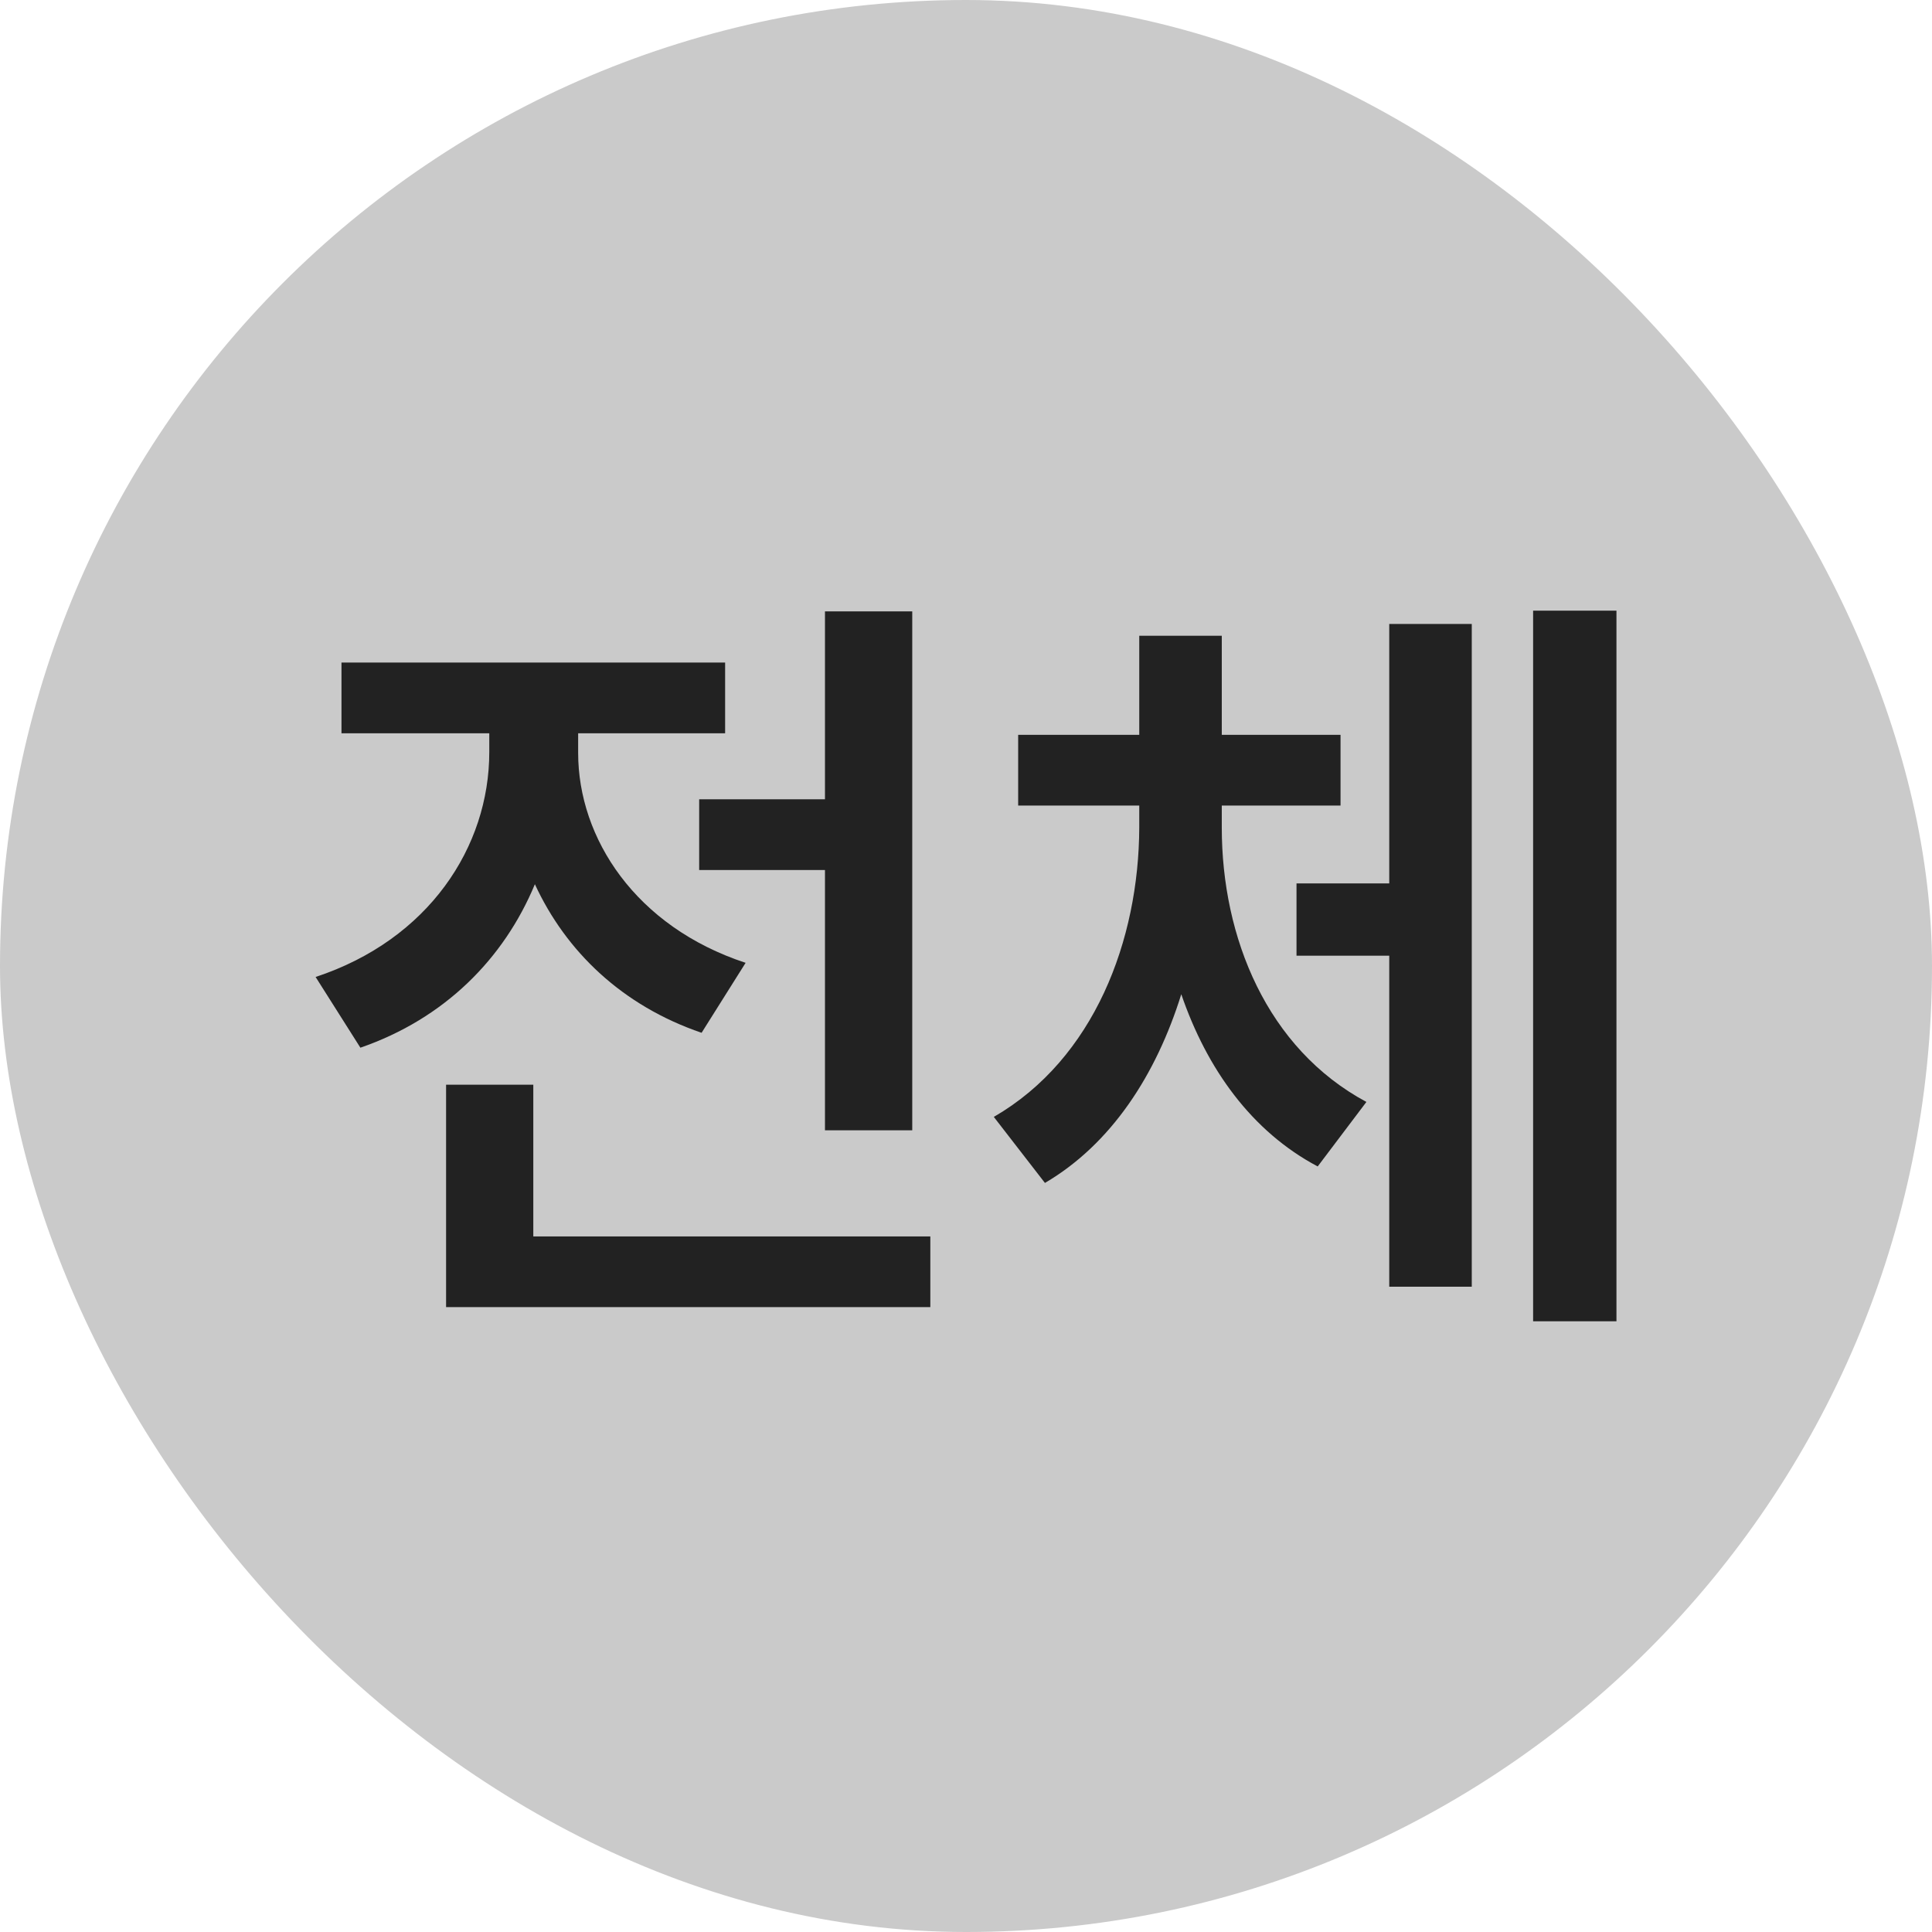
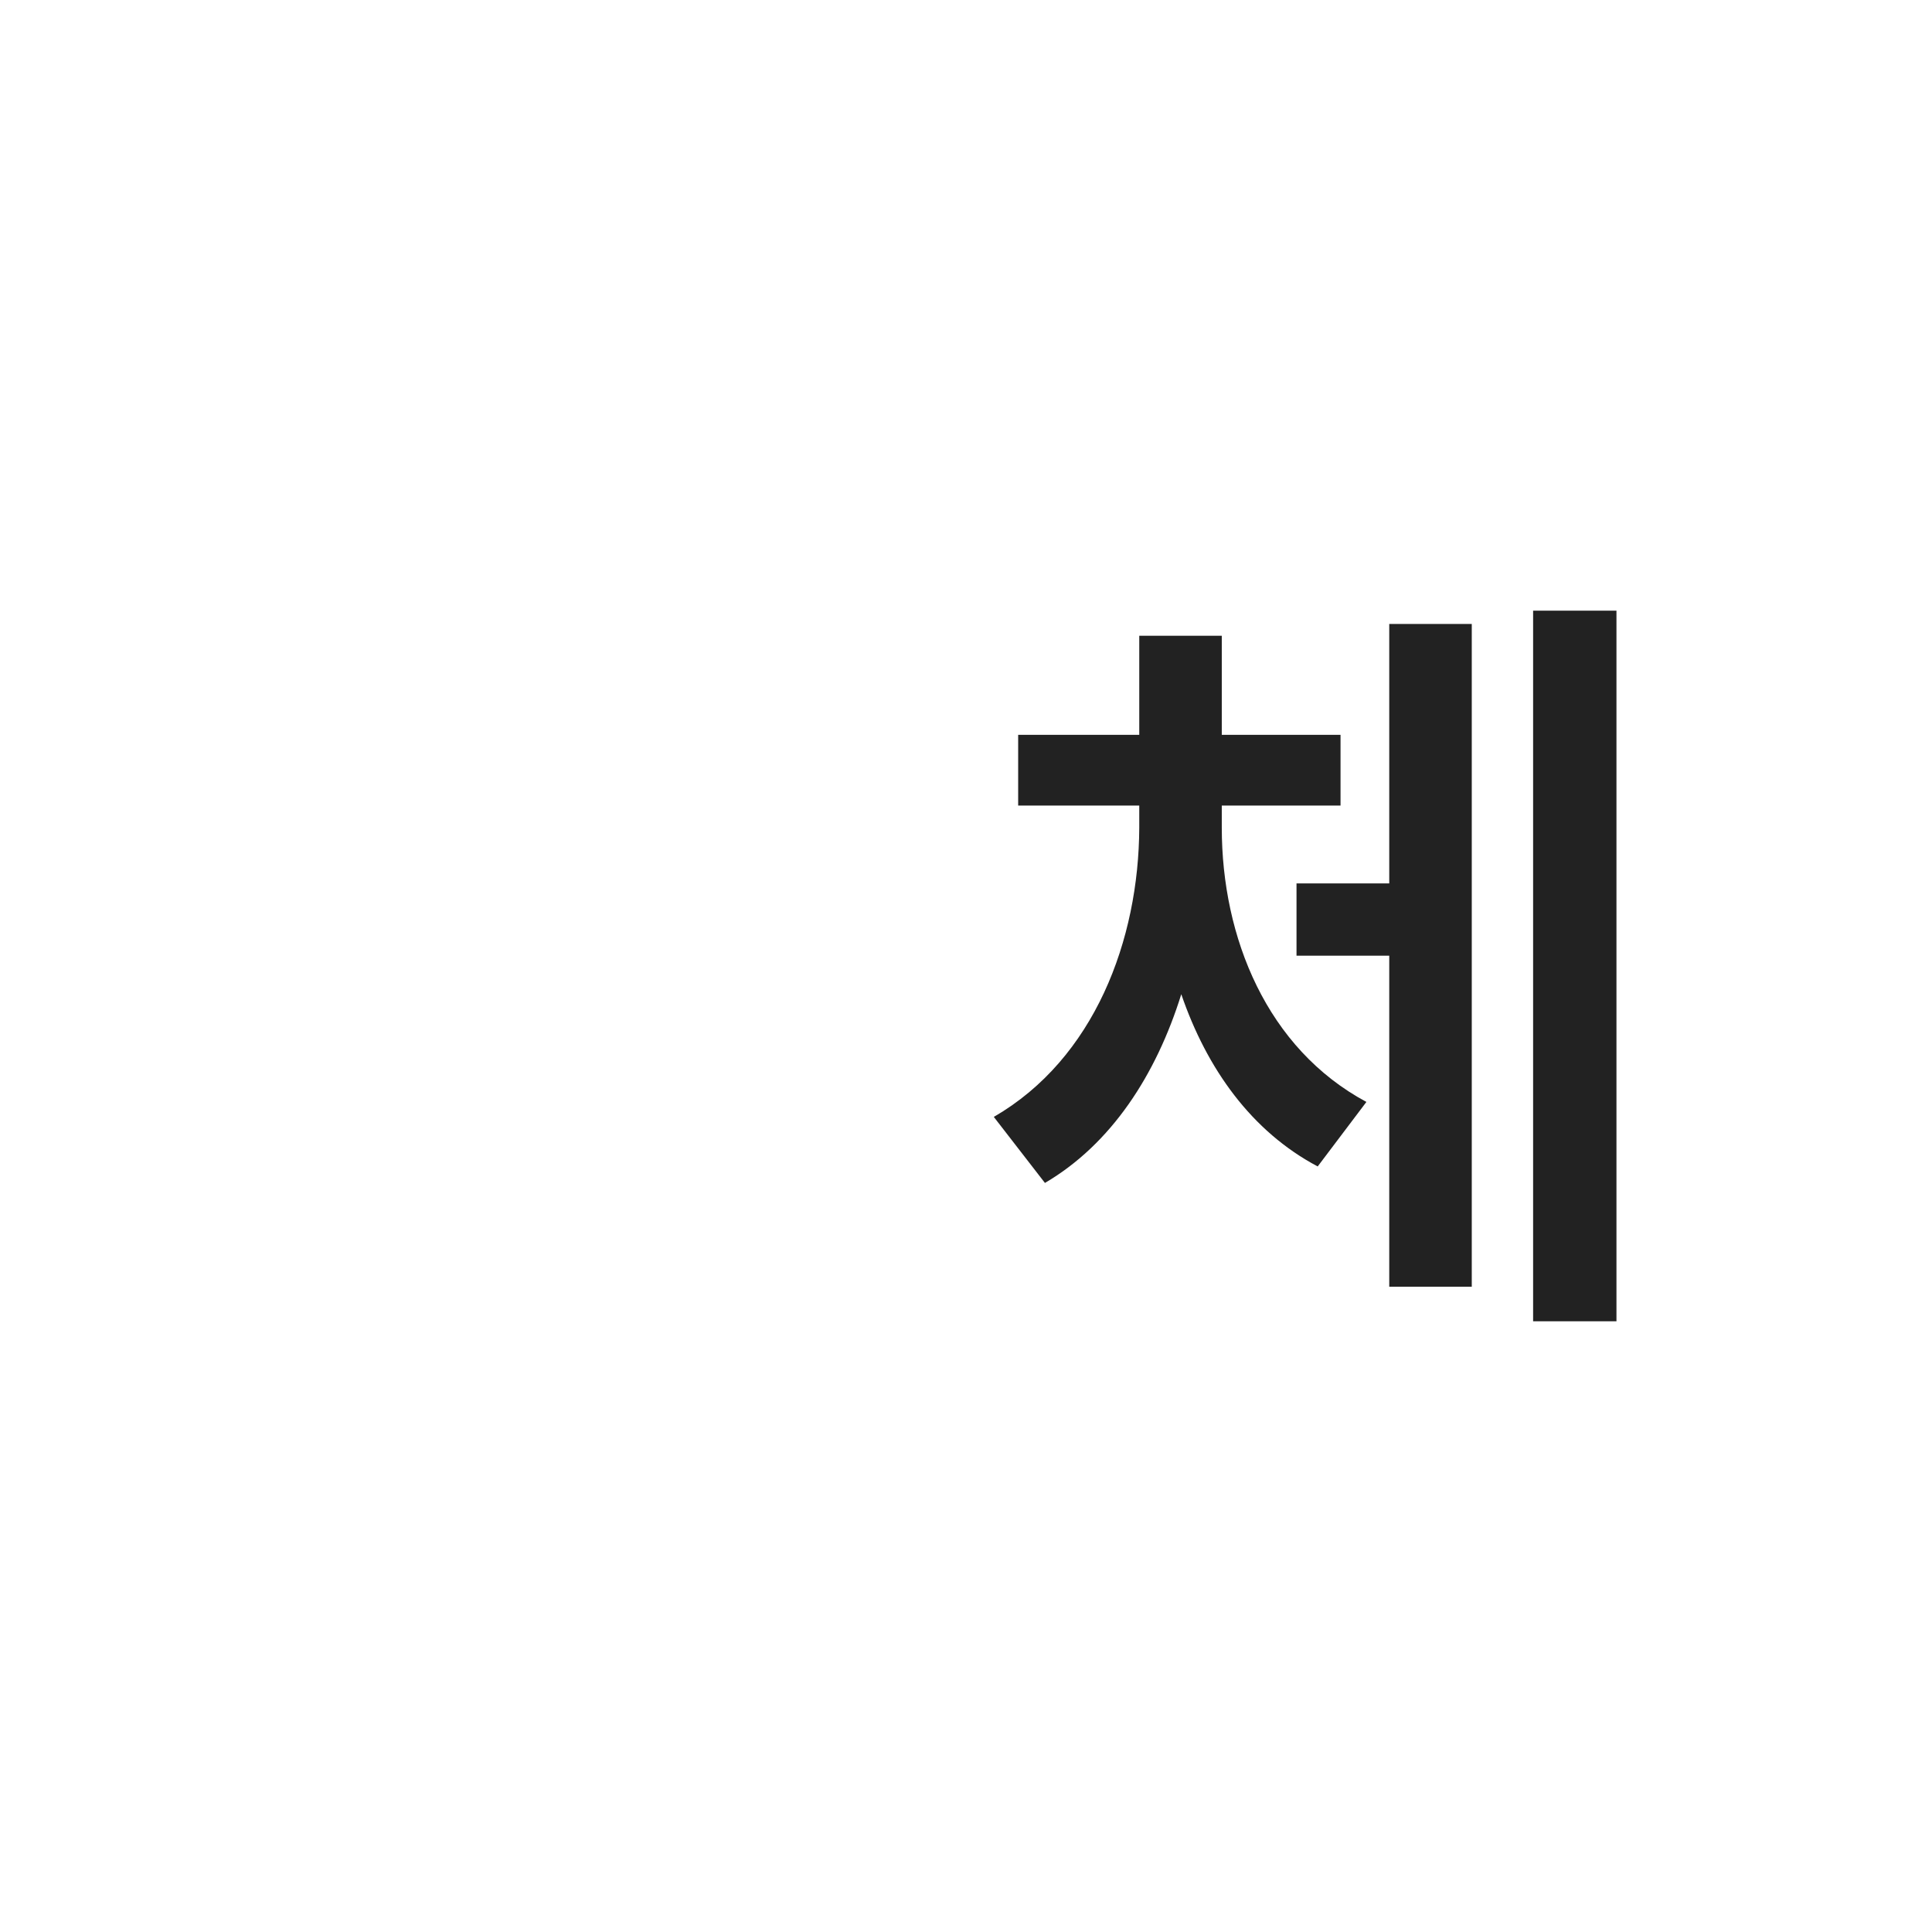
<svg xmlns="http://www.w3.org/2000/svg" width="28" height="28" viewBox="0 0 28 28" fill="none">
-   <rect width="28" height="28" rx="14" fill="#CACACA" />
-   <path d="M13.221 8.861H11.956V11.584H10.133V12.609H11.956V16.381H13.221V8.861ZM4.574 14.159L5.223 15.184C6.442 14.763 7.302 13.897 7.752 12.815C8.202 13.789 9.017 14.575 10.168 14.968L10.806 13.954C9.211 13.43 8.379 12.148 8.379 10.912V10.627H10.509V9.602H4.949V10.627H7.091V10.9C7.091 12.273 6.214 13.618 4.574 14.159ZM6.465 18.944H13.483V17.919H7.729V15.72H6.465V18.944Z" fill="#222222" />
  <path d="M17.707 11.994V11.675H19.428V10.65H17.707V9.214H16.511V10.65H14.756V11.675H16.511V11.994C16.505 13.623 15.861 15.344 14.403 16.187L15.144 17.144C16.106 16.58 16.756 15.577 17.12 14.409C17.491 15.492 18.14 16.398 19.097 16.905L19.803 15.97C18.362 15.196 17.707 13.589 17.707 11.994ZM18.79 13.851H20.134V18.648H21.33V9.043H20.134V12.803H18.79V13.851ZM22.219 19.149H23.427V8.85H22.219V19.149Z" fill="#222222" />
</svg>